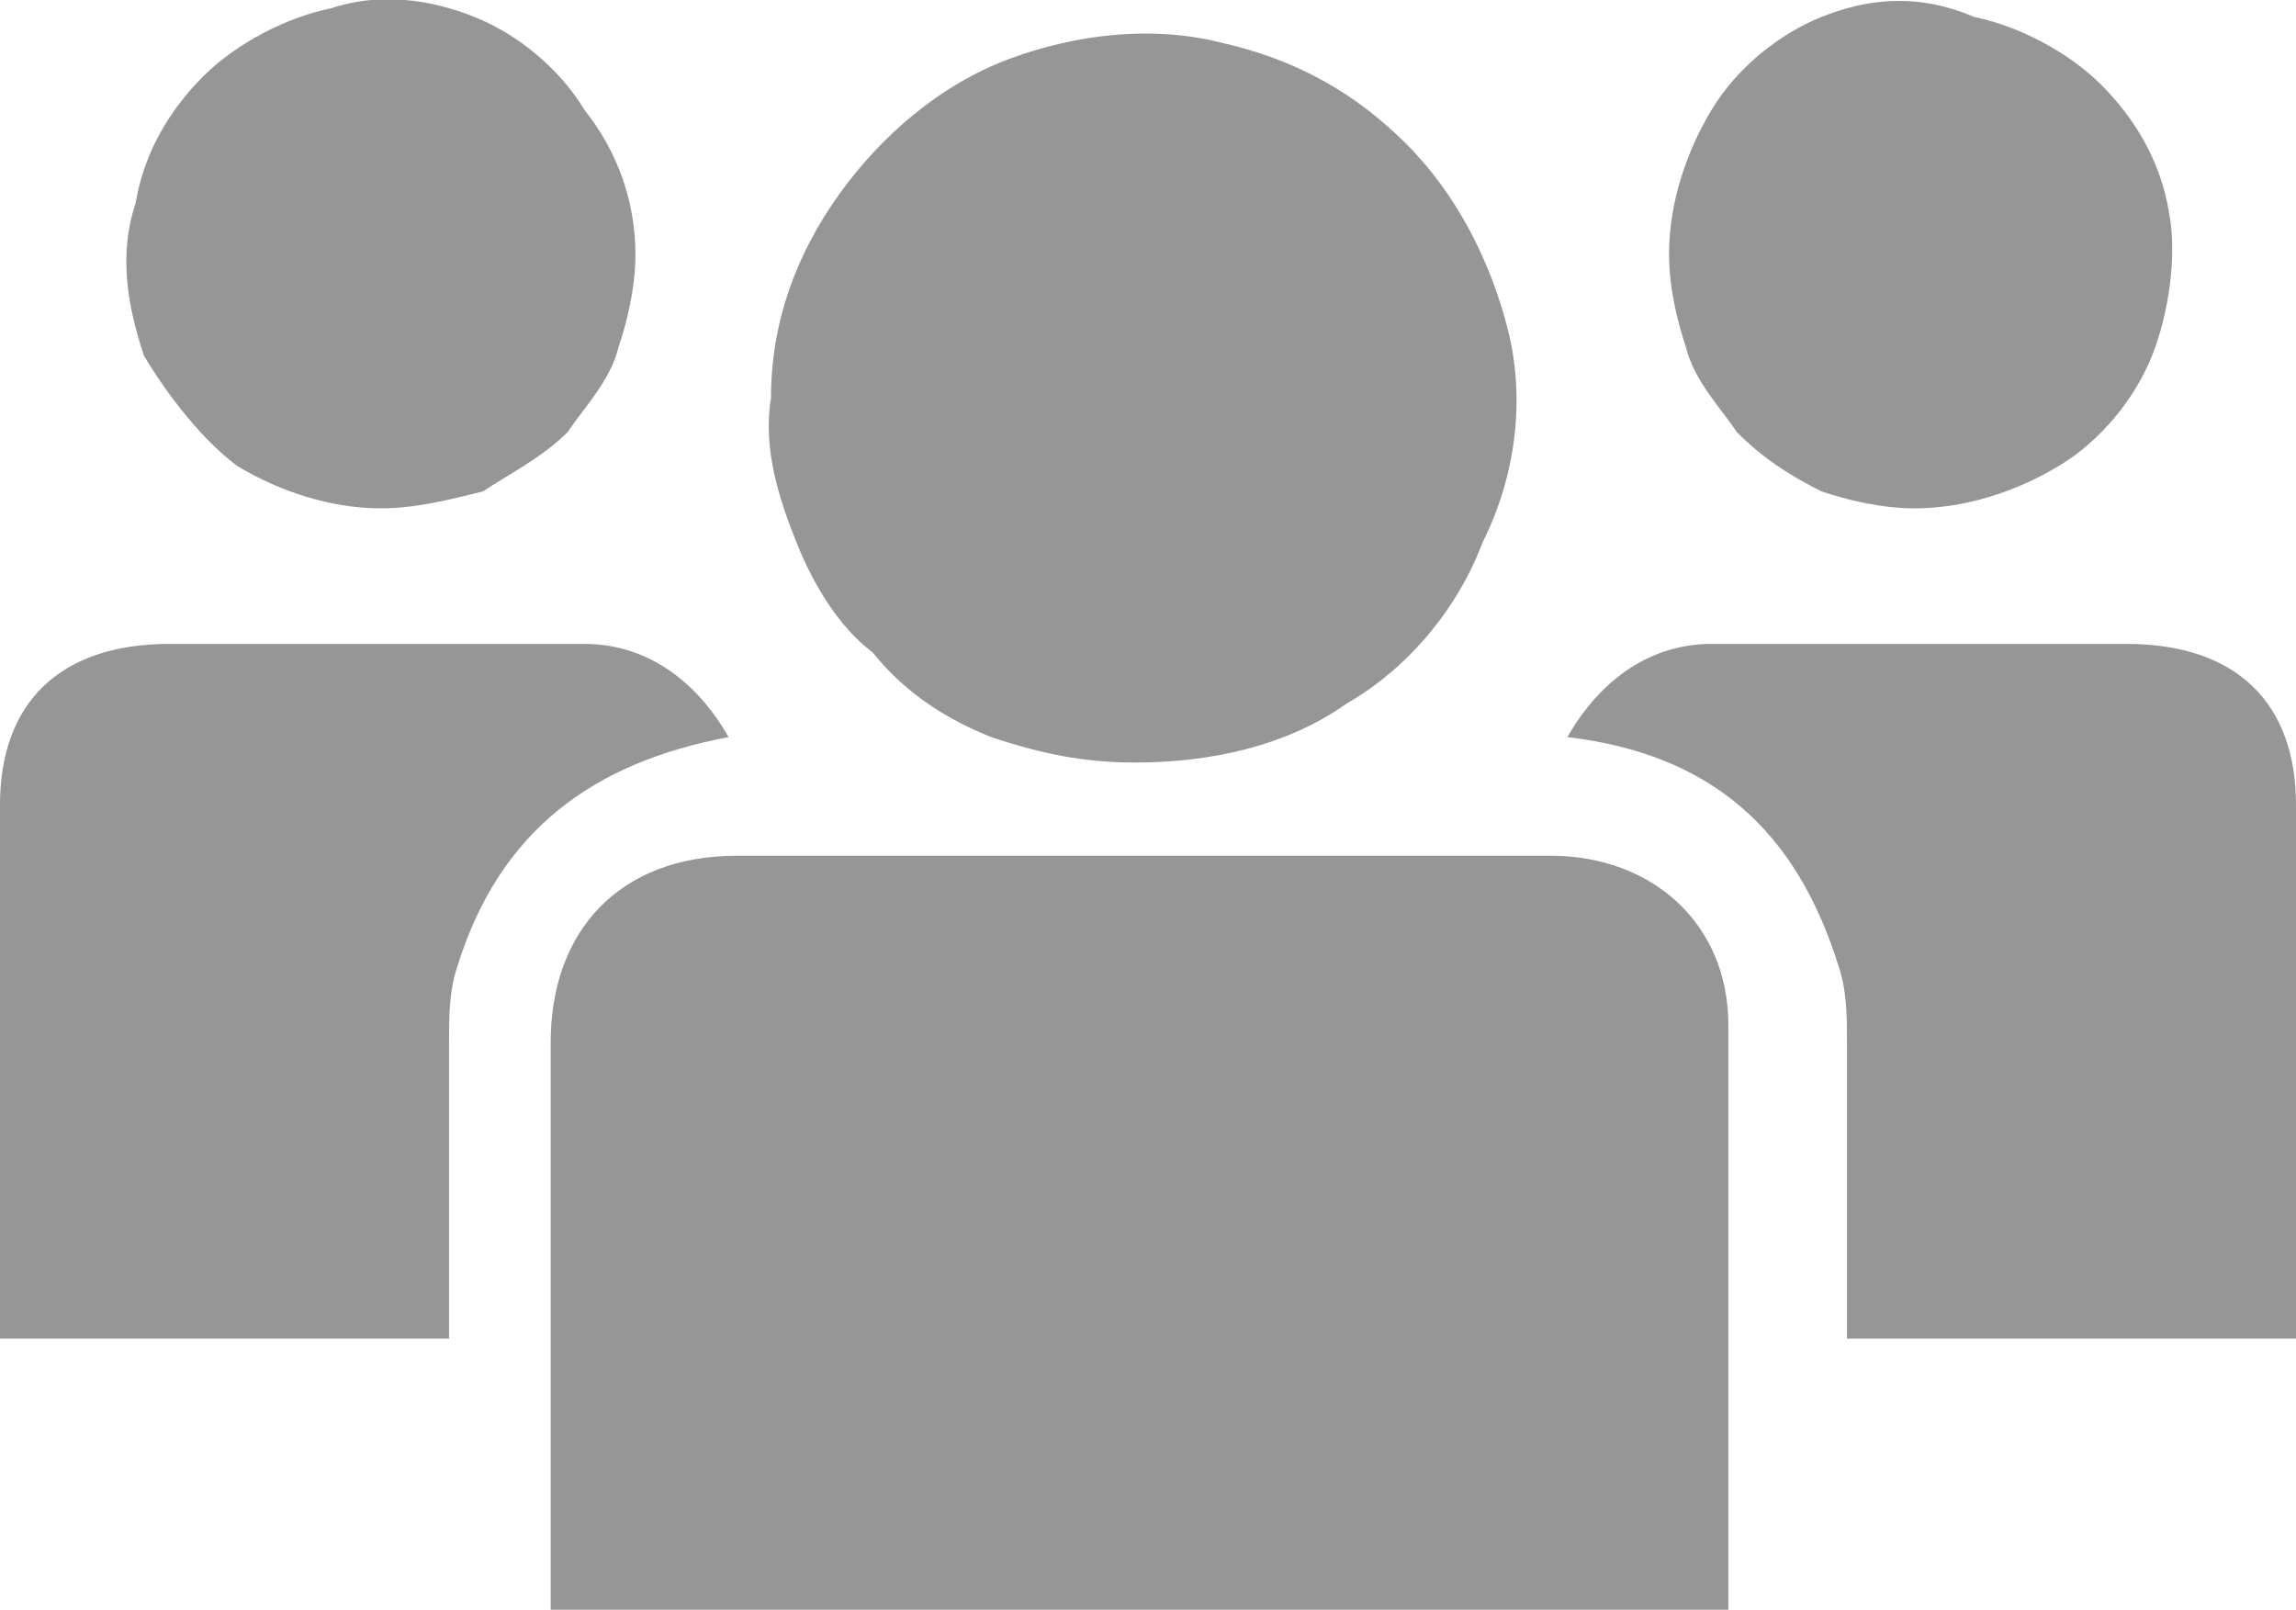
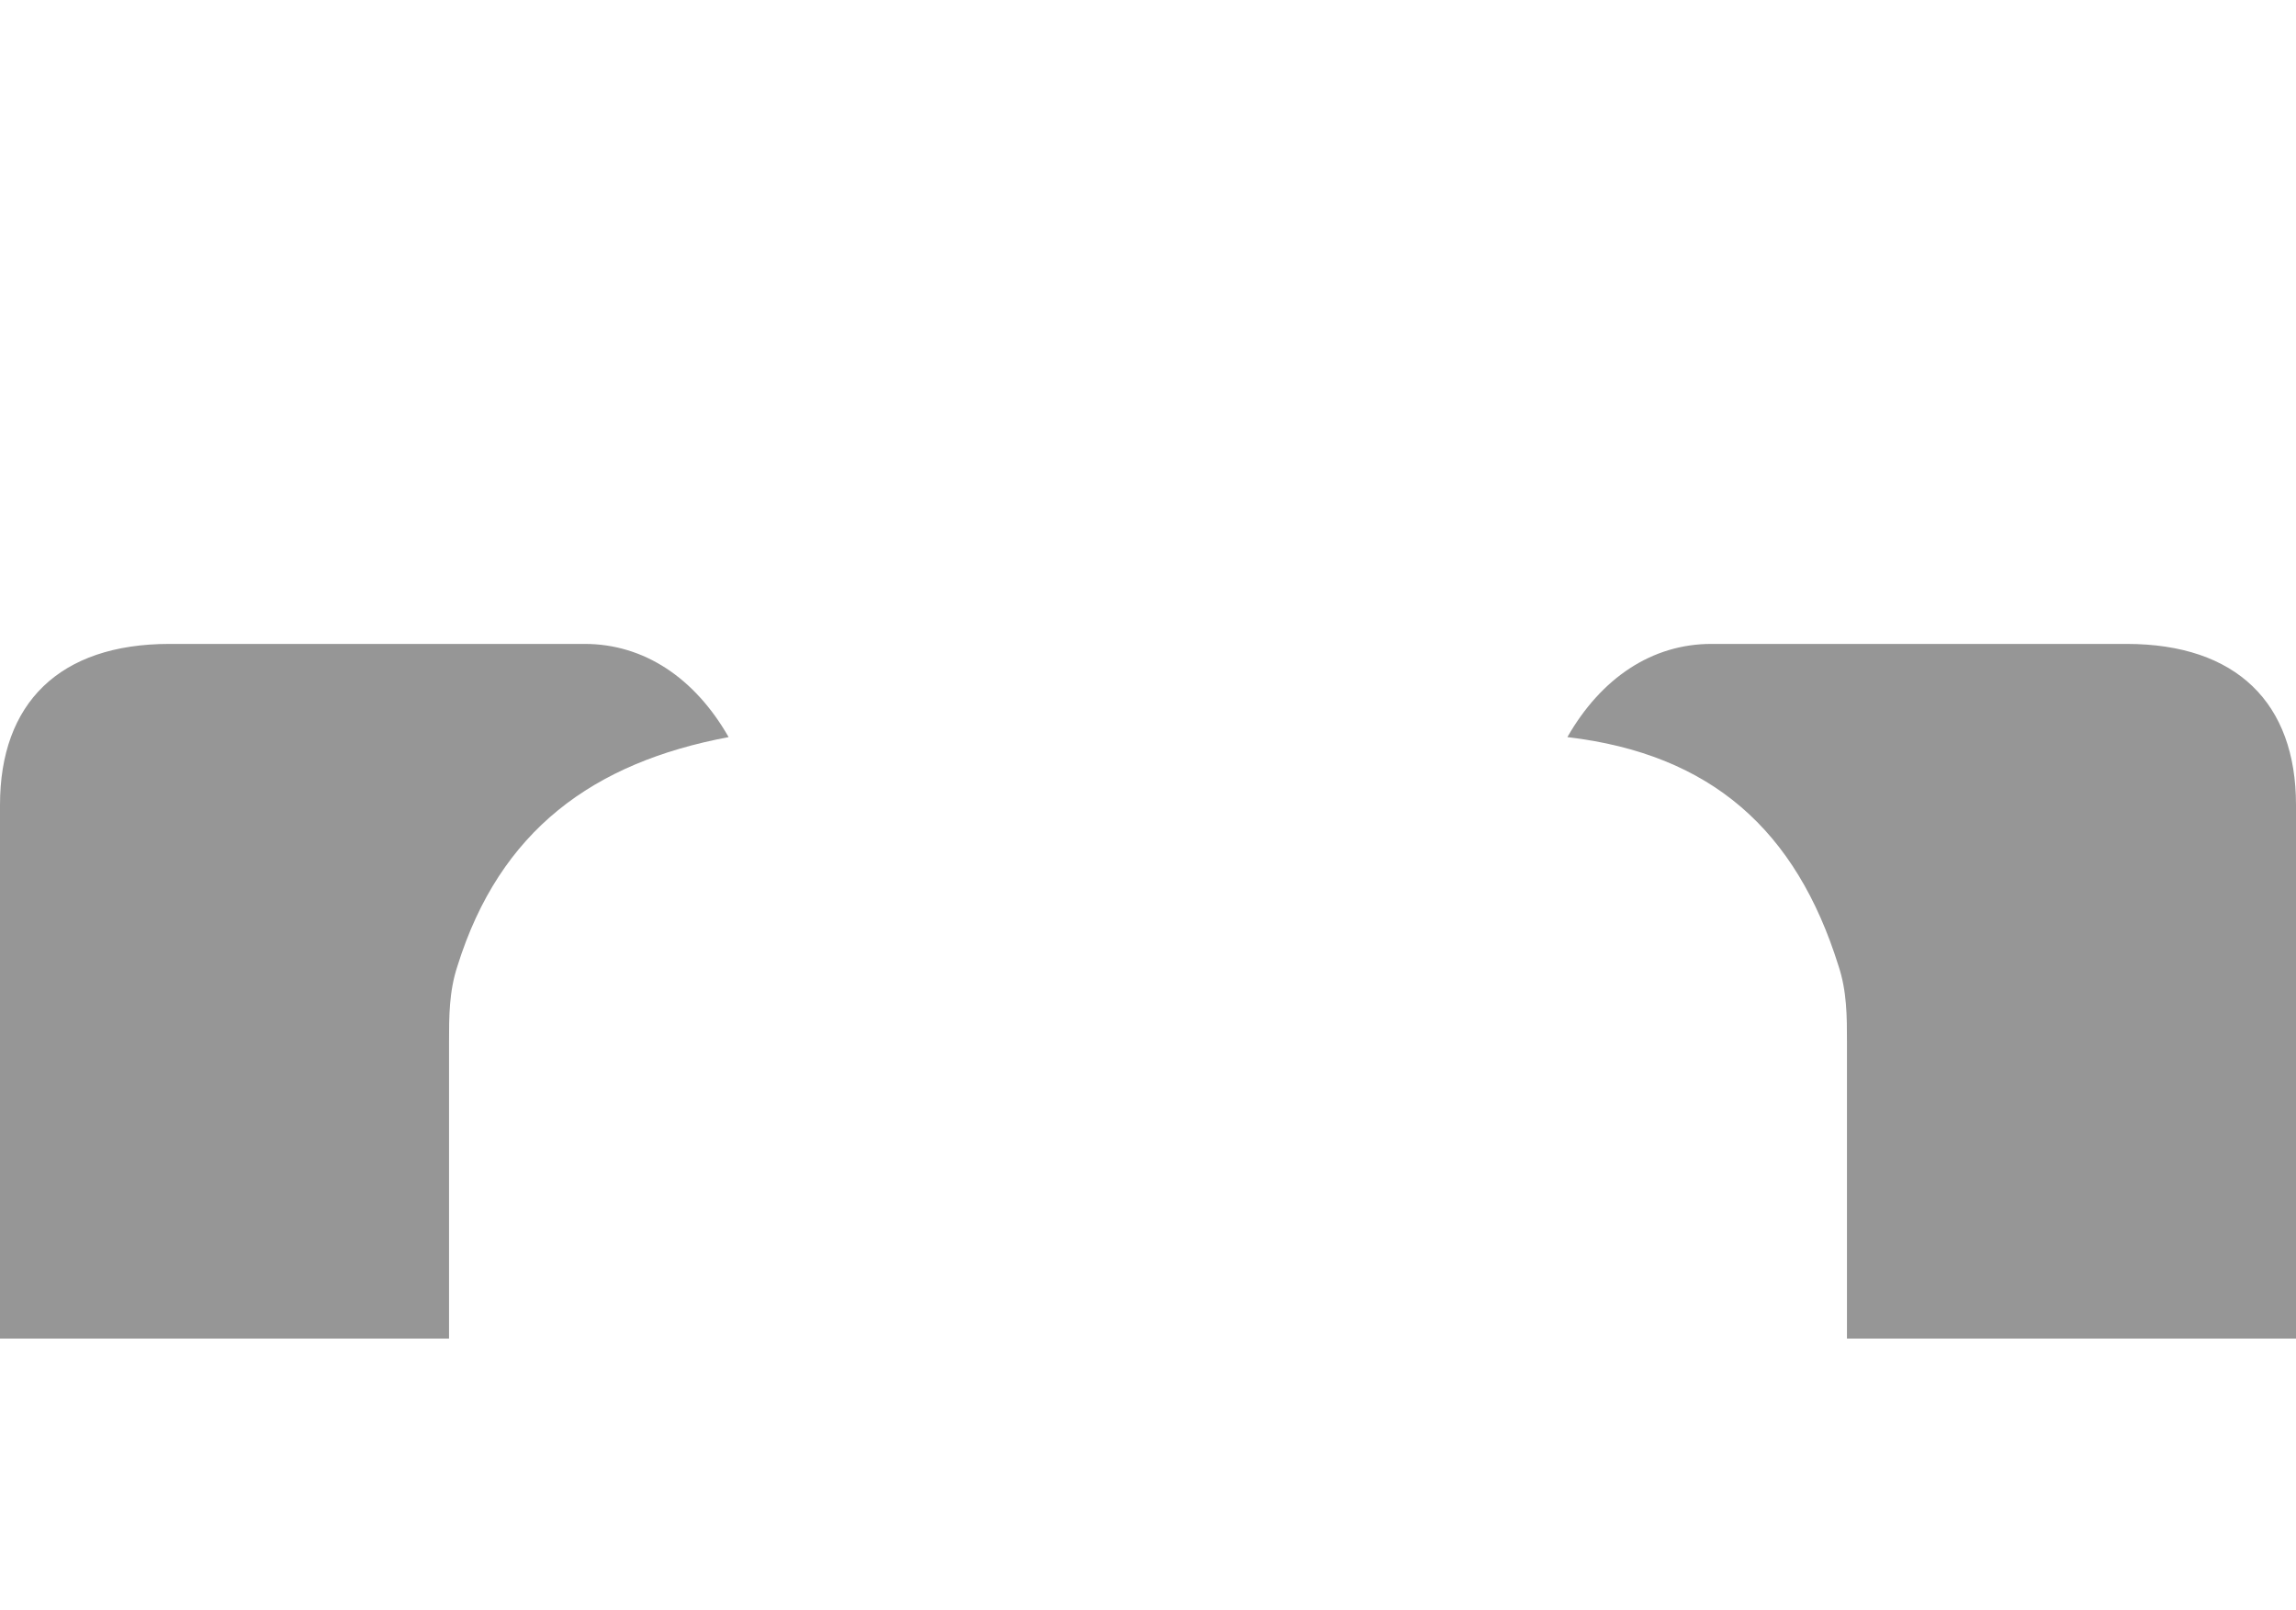
<svg xmlns="http://www.w3.org/2000/svg" version="1.1" id="Layer_1" x="0px" y="0px" viewBox="0 0 27.1 19" style="enable-background:new 0 0 27.1 19;" xml:space="preserve">
  <style type="text/css"> .st0{fill:#969696;} </style>
-   <path class="st0" d="M20.4,19H6.5c0-0.1,0-0.3,0-0.4c0-2.1,0-4.2,0-6.3c0-1.3,0.8-2.2,2.2-2.2c3.2,0,6.4,0,9.6,0 c1.2,0,2.1,0.8,2.1,2c0,2.2,0,4.5,0,6.7C20.4,18.9,20.4,19,20.4,19z" />
-   <path class="st0" d="M9.1,4.7c0-0.9,0.3-1.7,0.8-2.4c0.5-0.7,1.2-1.3,2-1.6c0.8-0.3,1.7-0.4,2.5-0.2c0.9,0.2,1.6,0.6,2.2,1.2 c0.6,0.6,1,1.4,1.2,2.2c0.2,0.8,0.1,1.7-0.3,2.5c-0.3,0.8-0.9,1.5-1.6,1.9c-0.7,0.5-1.6,0.7-2.5,0.7c-0.6,0-1.1-0.1-1.7-0.3 c-0.5-0.2-1-0.5-1.4-1C9.9,7.4,9.6,6.9,9.4,6.4S9,5.3,9.1,4.7z" />
  <path class="st0" d="M8.6,8.7C7,9,5.9,9.8,5.4,11.4c-0.1,0.3-0.1,0.6-0.1,0.9c0,2.1,0,1.1,0,3.1v0.4H0v-0.4c0-3,0-2.9,0-5.9 c0-1.2,0.7-1.9,2-1.9c2.8,0,2.1,0,4.9,0C7.6,7.6,8.2,8,8.6,8.7z" />
-   <path class="st0" d="M4.5,6C3.9,6,3.3,5.8,2.8,5.5C2.4,5.2,2,4.7,1.7,4.2C1.5,3.6,1.4,3,1.6,2.4C1.7,1.8,2,1.3,2.4,0.9 c0.4-0.4,1-0.7,1.5-0.8C4.5-0.1,5.1,0,5.6,0.2c0.5,0.2,1,0.6,1.3,1.1C7.3,1.8,7.5,2.4,7.5,3c0,0.4-0.1,0.8-0.2,1.1 c-0.1,0.4-0.4,0.7-0.6,1C6.4,5.4,6,5.6,5.7,5.8C5.3,5.9,4.9,6,4.5,6z" />
  <path class="st0" d="M18.5,8.7c1.7,0.2,2.7,1.1,3.2,2.7c0.1,0.3,0.1,0.6,0.1,0.9c0,2.1,0,1.1,0,3.1v0.4h5.3v-0.4c0-3,0-2.9,0-5.9 c0-1.2-0.7-1.9-2-1.9c-2.8,0-2.1,0-4.9,0C19.5,7.6,18.9,8,18.5,8.7z" />
-   <path class="st0" d="M22.6,6c0.6,0,1.2-0.2,1.7-0.5c0.5-0.3,0.9-0.8,1.1-1.3c0.2-0.5,0.3-1.2,0.2-1.7c-0.1-0.6-0.4-1.1-0.8-1.5 c-0.4-0.4-1-0.7-1.5-0.8C22.6-0.1,22,0,21.5,0.2c-0.5,0.2-1,0.6-1.3,1.1c-0.3,0.5-0.5,1.1-0.5,1.7c0,0.4,0.1,0.8,0.2,1.1 c0.1,0.4,0.4,0.7,0.6,1c0.3,0.3,0.6,0.5,1,0.7C21.8,5.9,22.2,6,22.6,6z" />
</svg>